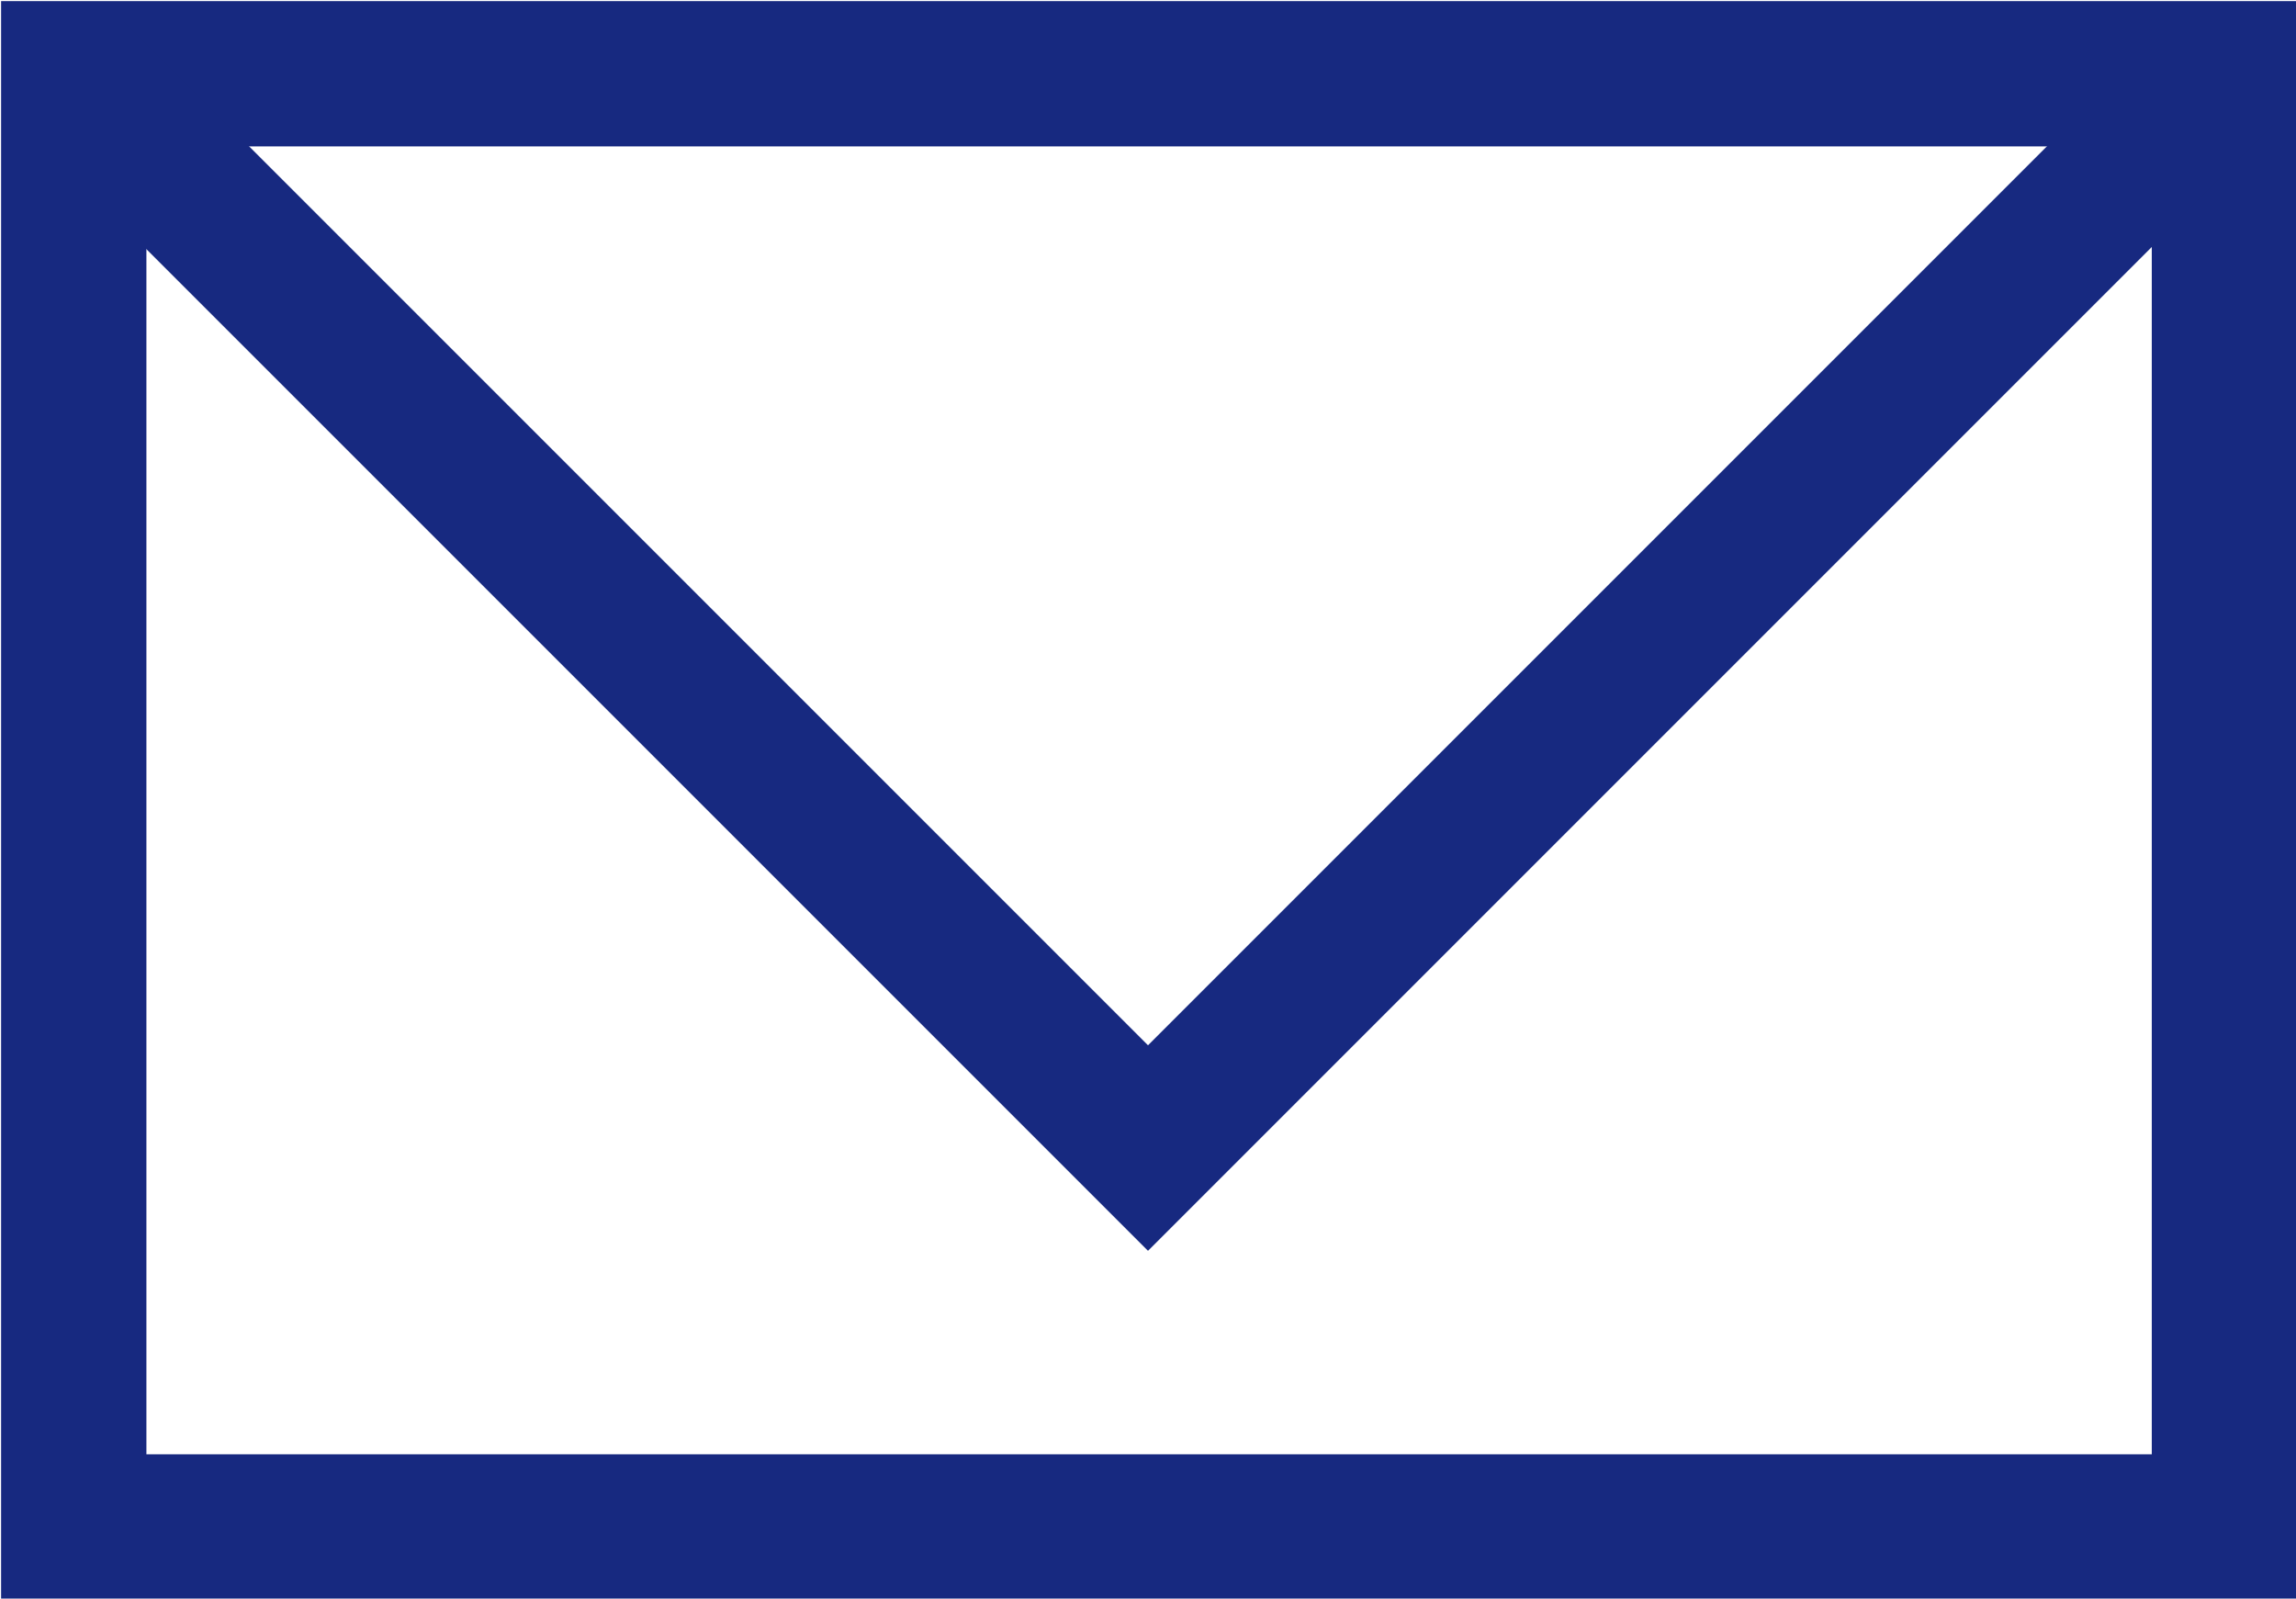
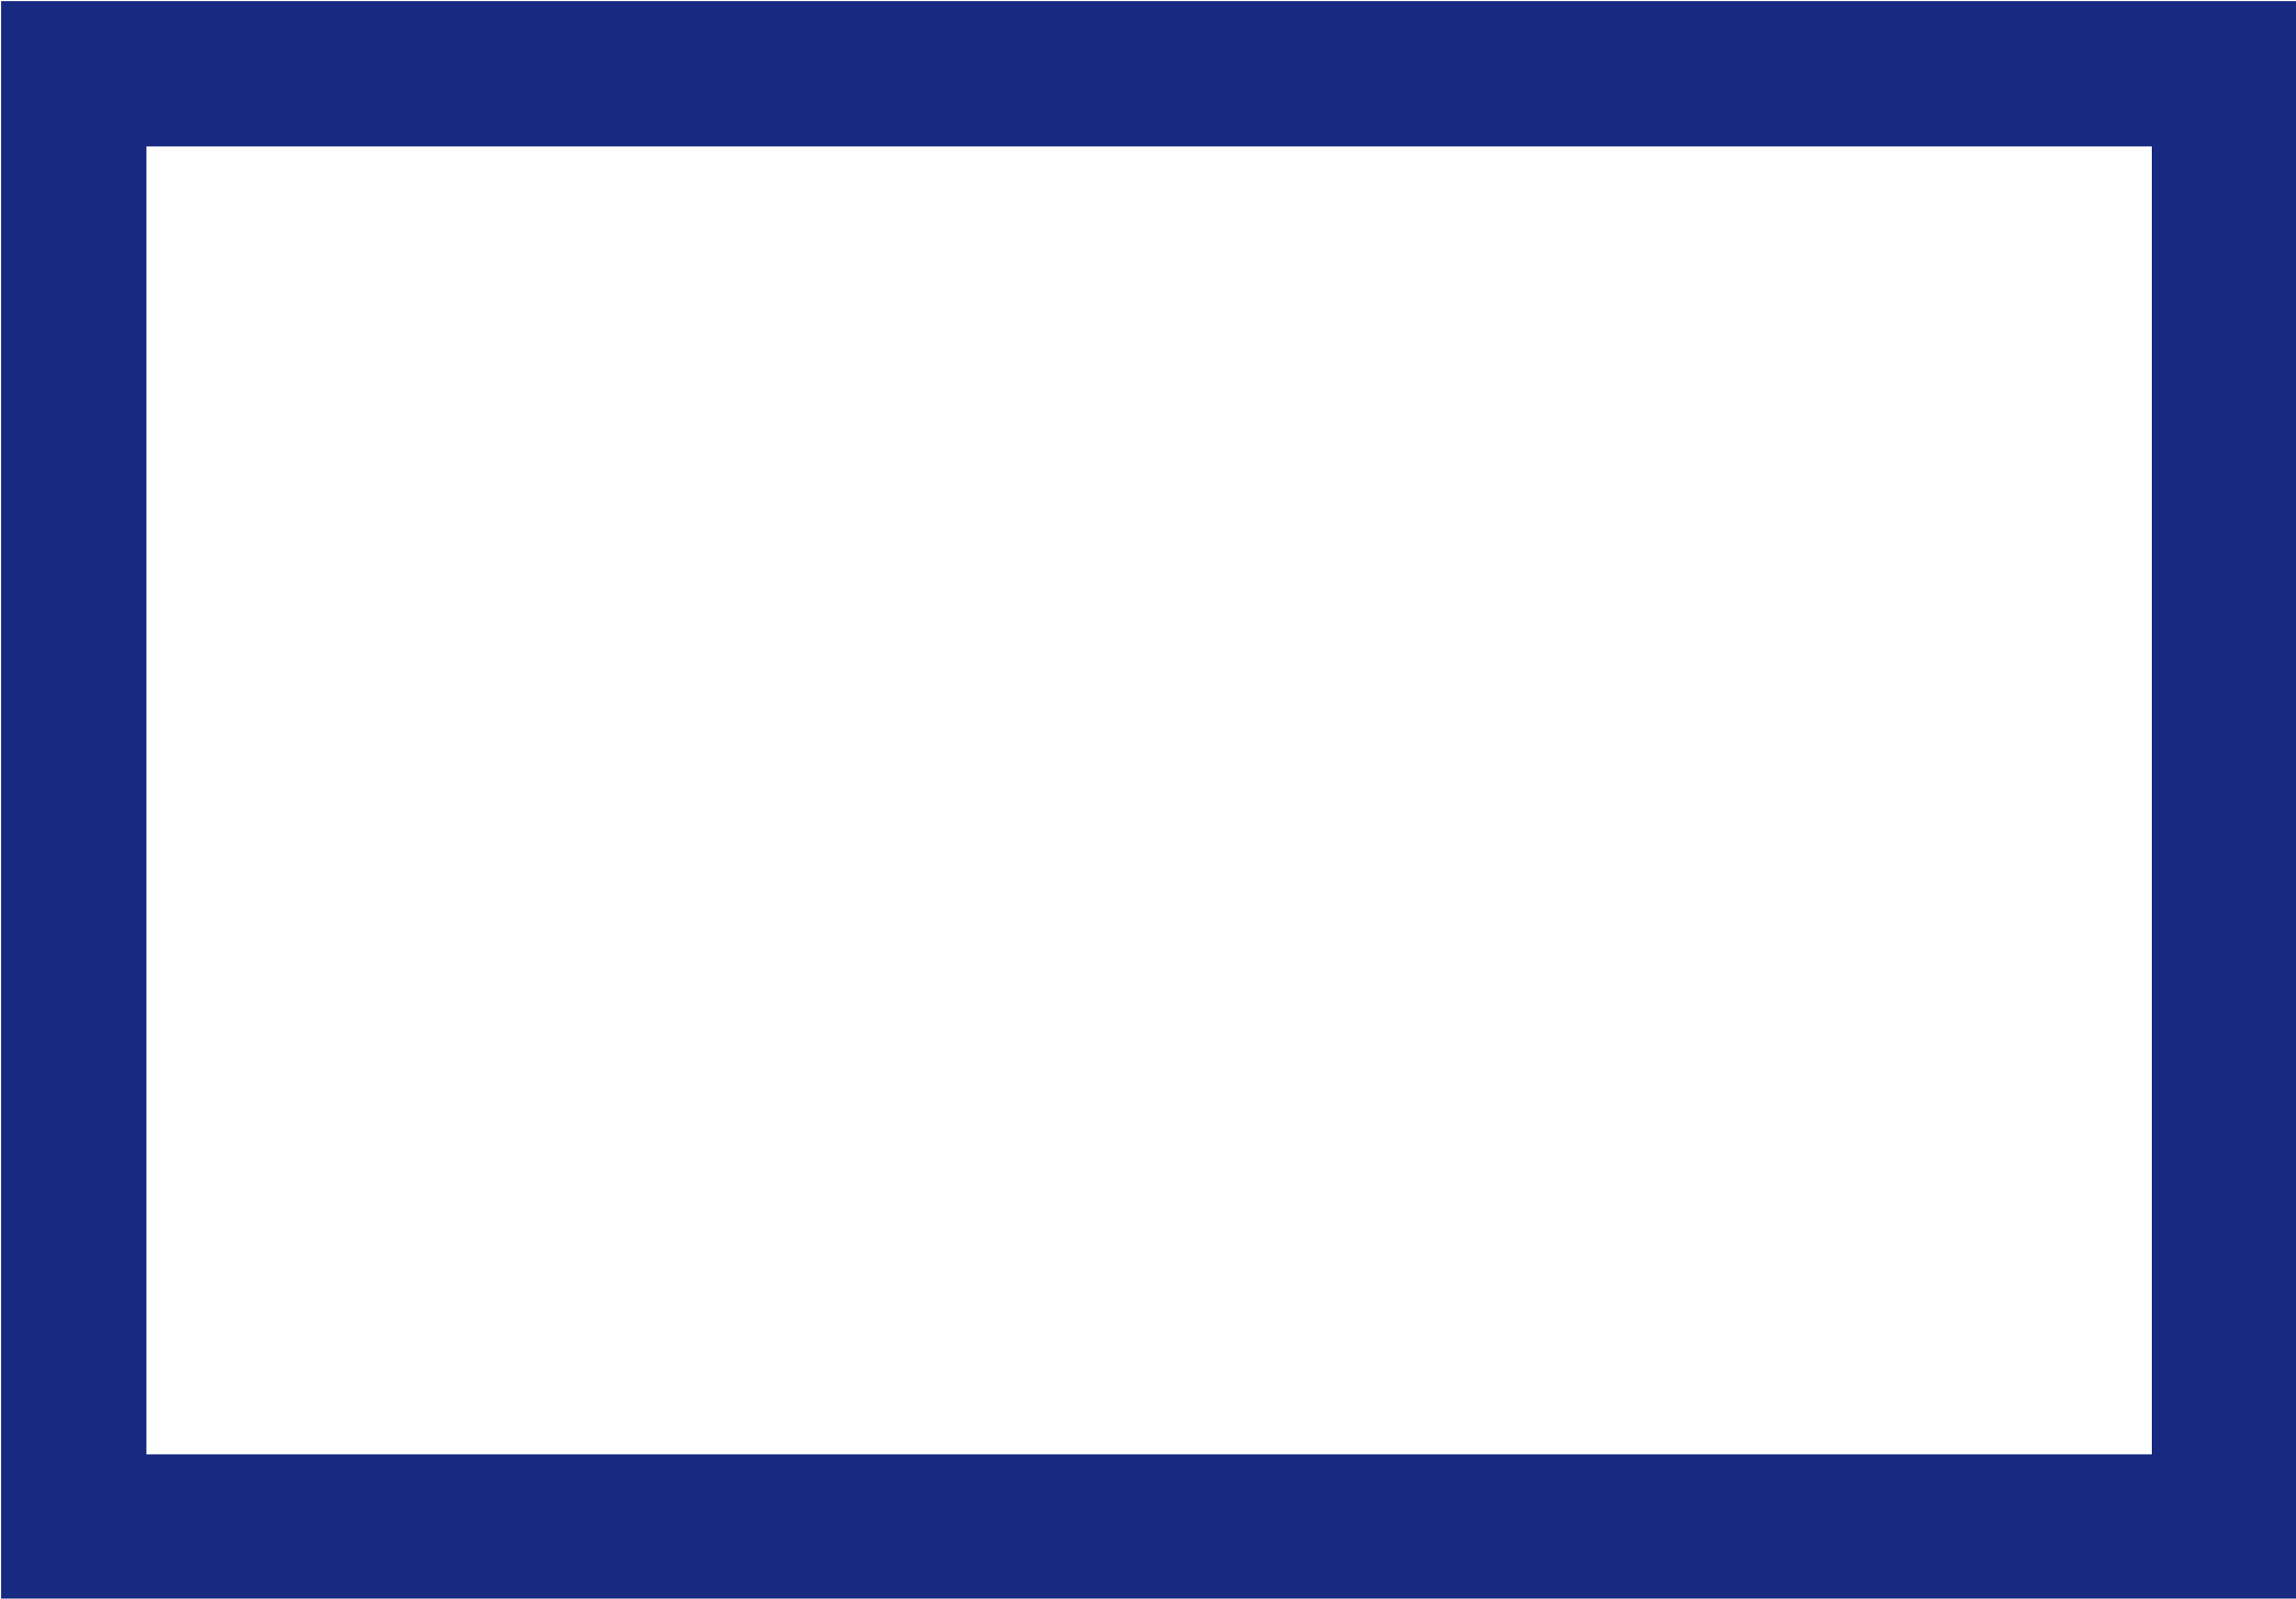
<svg xmlns="http://www.w3.org/2000/svg" version="1.1" id="Calque_2" x="0px" y="0px" viewBox="0 0 31.6 22" style="enable-background:new 0 0 31.6 22;" xml:space="preserve">
  <style type="text/css">
	.st0{fill:none;stroke:#172980;stroke-width:2;stroke-miterlimit:10;}
</style>
  <g>
    <rect x="5.8" y="-3.8" transform="matrix(6.666585e-11 -1 1 6.666585e-11 4.815 26.815)" class="st0" width="20" height="29.6" />
-     <polyline class="st0" points="1,1 15.8,15.8 30.6,1  " />
  </g>
</svg>